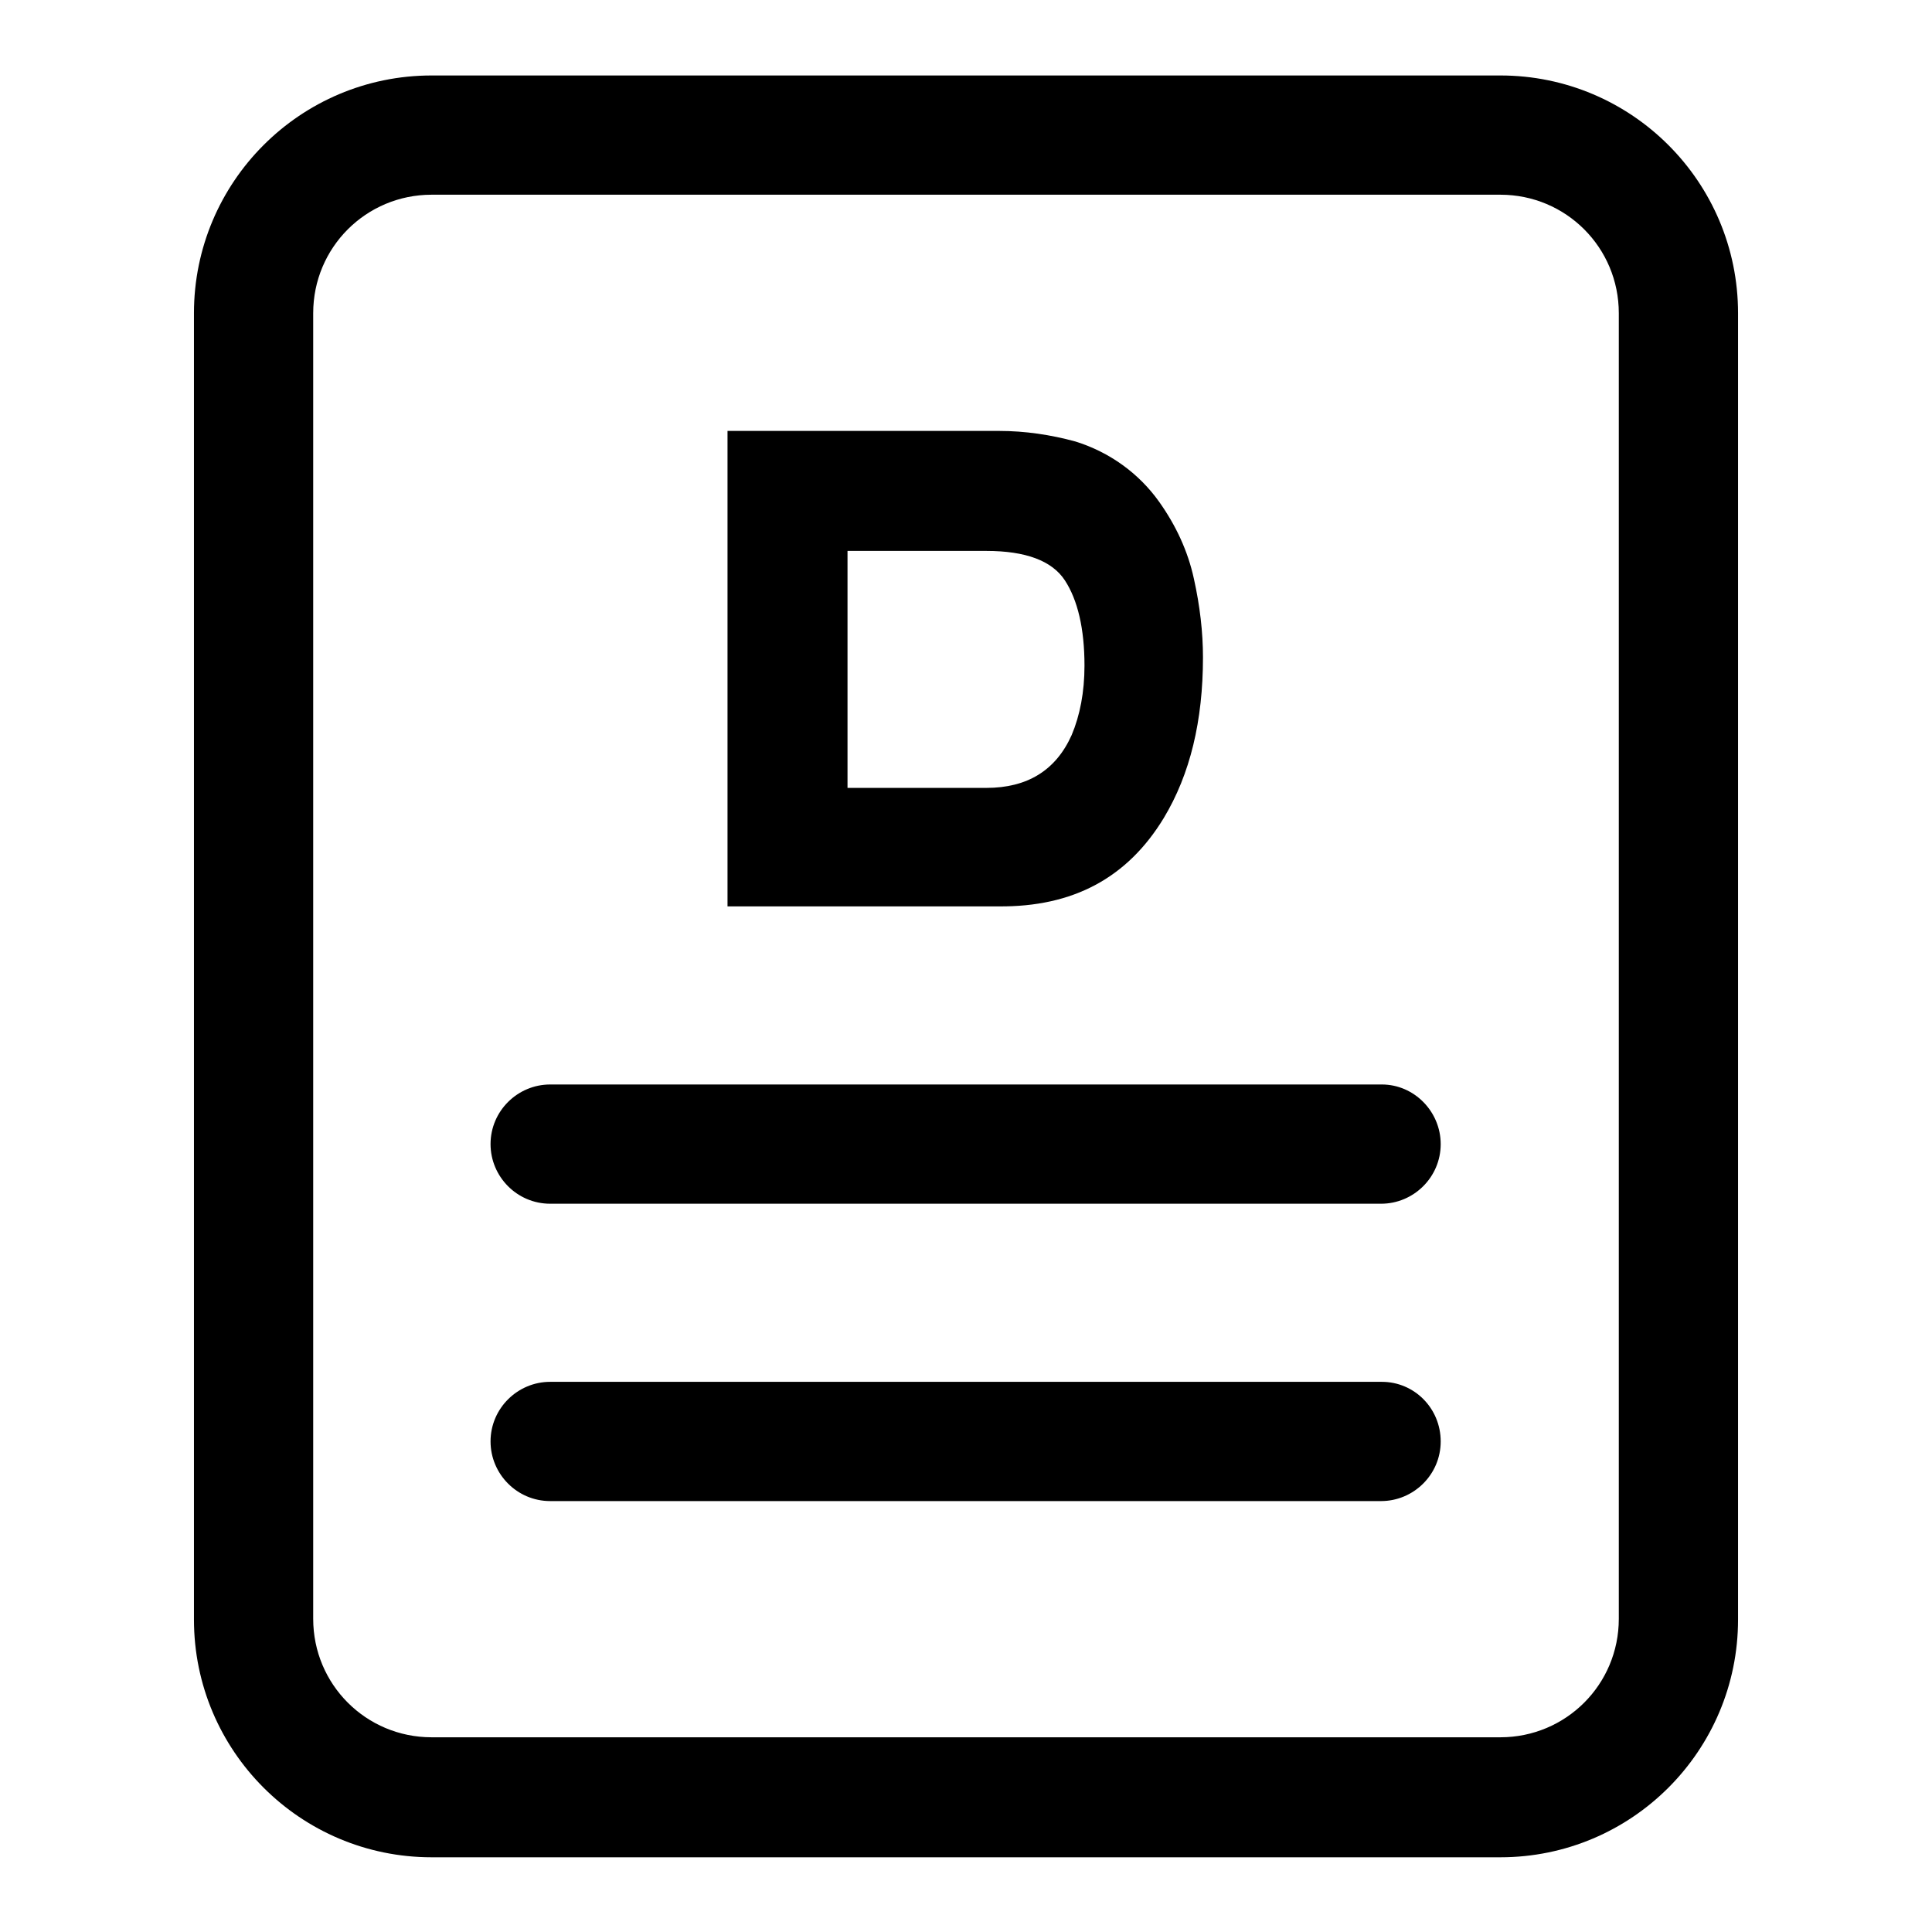
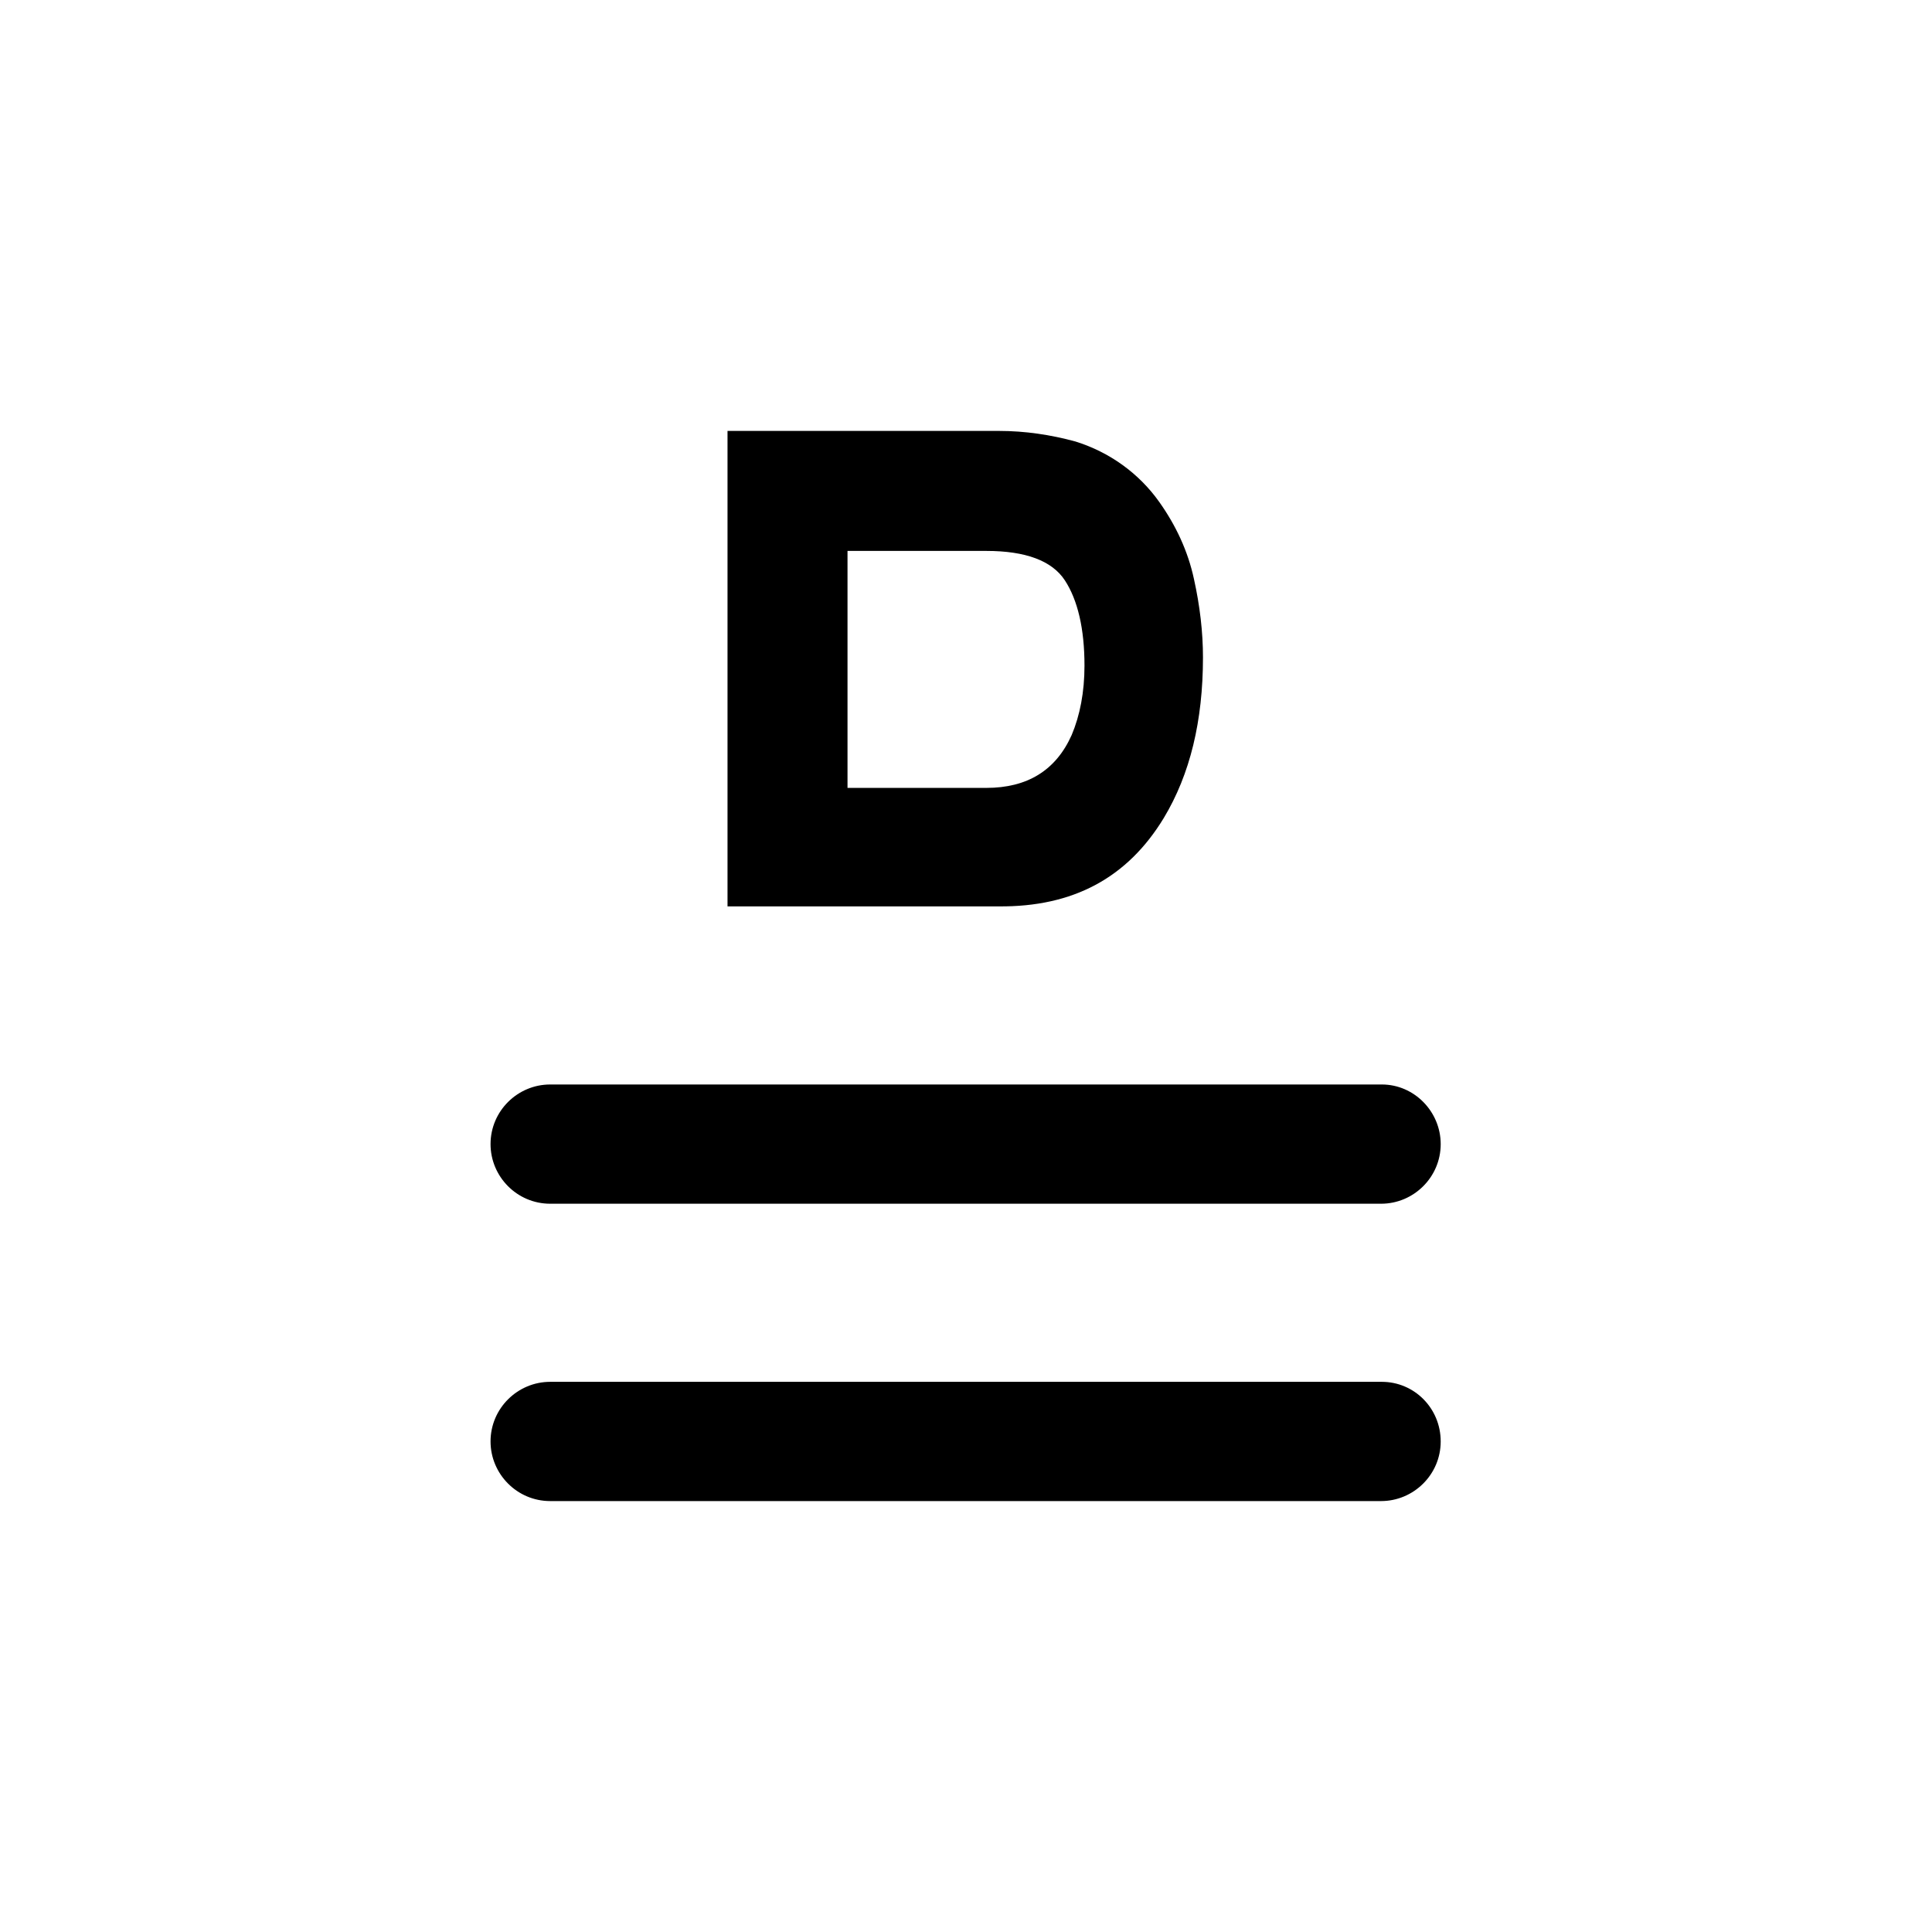
<svg xmlns="http://www.w3.org/2000/svg" version="1.1" x="0px" y="0px" viewBox="0 0 256 256" enable-background="new 0 0 256 256" xml:space="preserve">
  <g>
-     <path fill="#000000" d="M198.8,10H57.2c-17.4,0-31.5,14.1-31.5,31.5v173.1c0,17.4,14.1,31.5,31.5,31.5h141.6 c17.4,0,31.5-14.1,31.5-31.5V41.5C230.3,24.1,216.2,10,198.8,10z M214.5,214.5c0,8.7-7,15.7-15.7,15.7H57.2 c-8.7,0-15.7-7-15.7-15.7V41.5c0-8.7,7-15.7,15.7-15.7h141.6c8.7,0,15.7,7,15.7,15.7V214.5z" />
    <path fill="#000000" d="M183.1,183.1H72.9c-4.3,0-7.9,3.5-7.9,7.9c0,4.3,3.5,7.9,7.9,7.9h110.1c4.3,0,7.9-3.5,7.9-7.9 C190.9,186.6,187.4,183.1,183.1,183.1z M183.1,143.7H72.9c-4.3,0-7.9,3.5-7.9,7.9c0,4.3,3.5,7.9,7.9,7.9h110.1 c4.3,0,7.9-3.5,7.9-7.9C190.9,147.3,187.4,143.7,183.1,143.7z M154.2,108.4c3.5-5.8,5.2-12.9,5.2-21.3c0-3.3-0.4-6.8-1.2-10.4 c-0.8-3.7-2.4-7.1-4.6-10.2c-2.7-3.8-6.6-6.6-11.1-8c-3.3-0.9-6.7-1.4-10.1-1.4H96.4v63h35.9C142.2,120.2,149.4,116.3,154.2,108.4z  M112.3,104.3V73h18.4c5.2,0,8.7,1.3,10.4,3.9c1.7,2.6,2.6,6.4,2.6,11.3c0,3.5-0.6,6.6-1.7,9.2c-2.1,4.7-5.9,7-11.3,7H112.3z" />
  </g>
</svg>